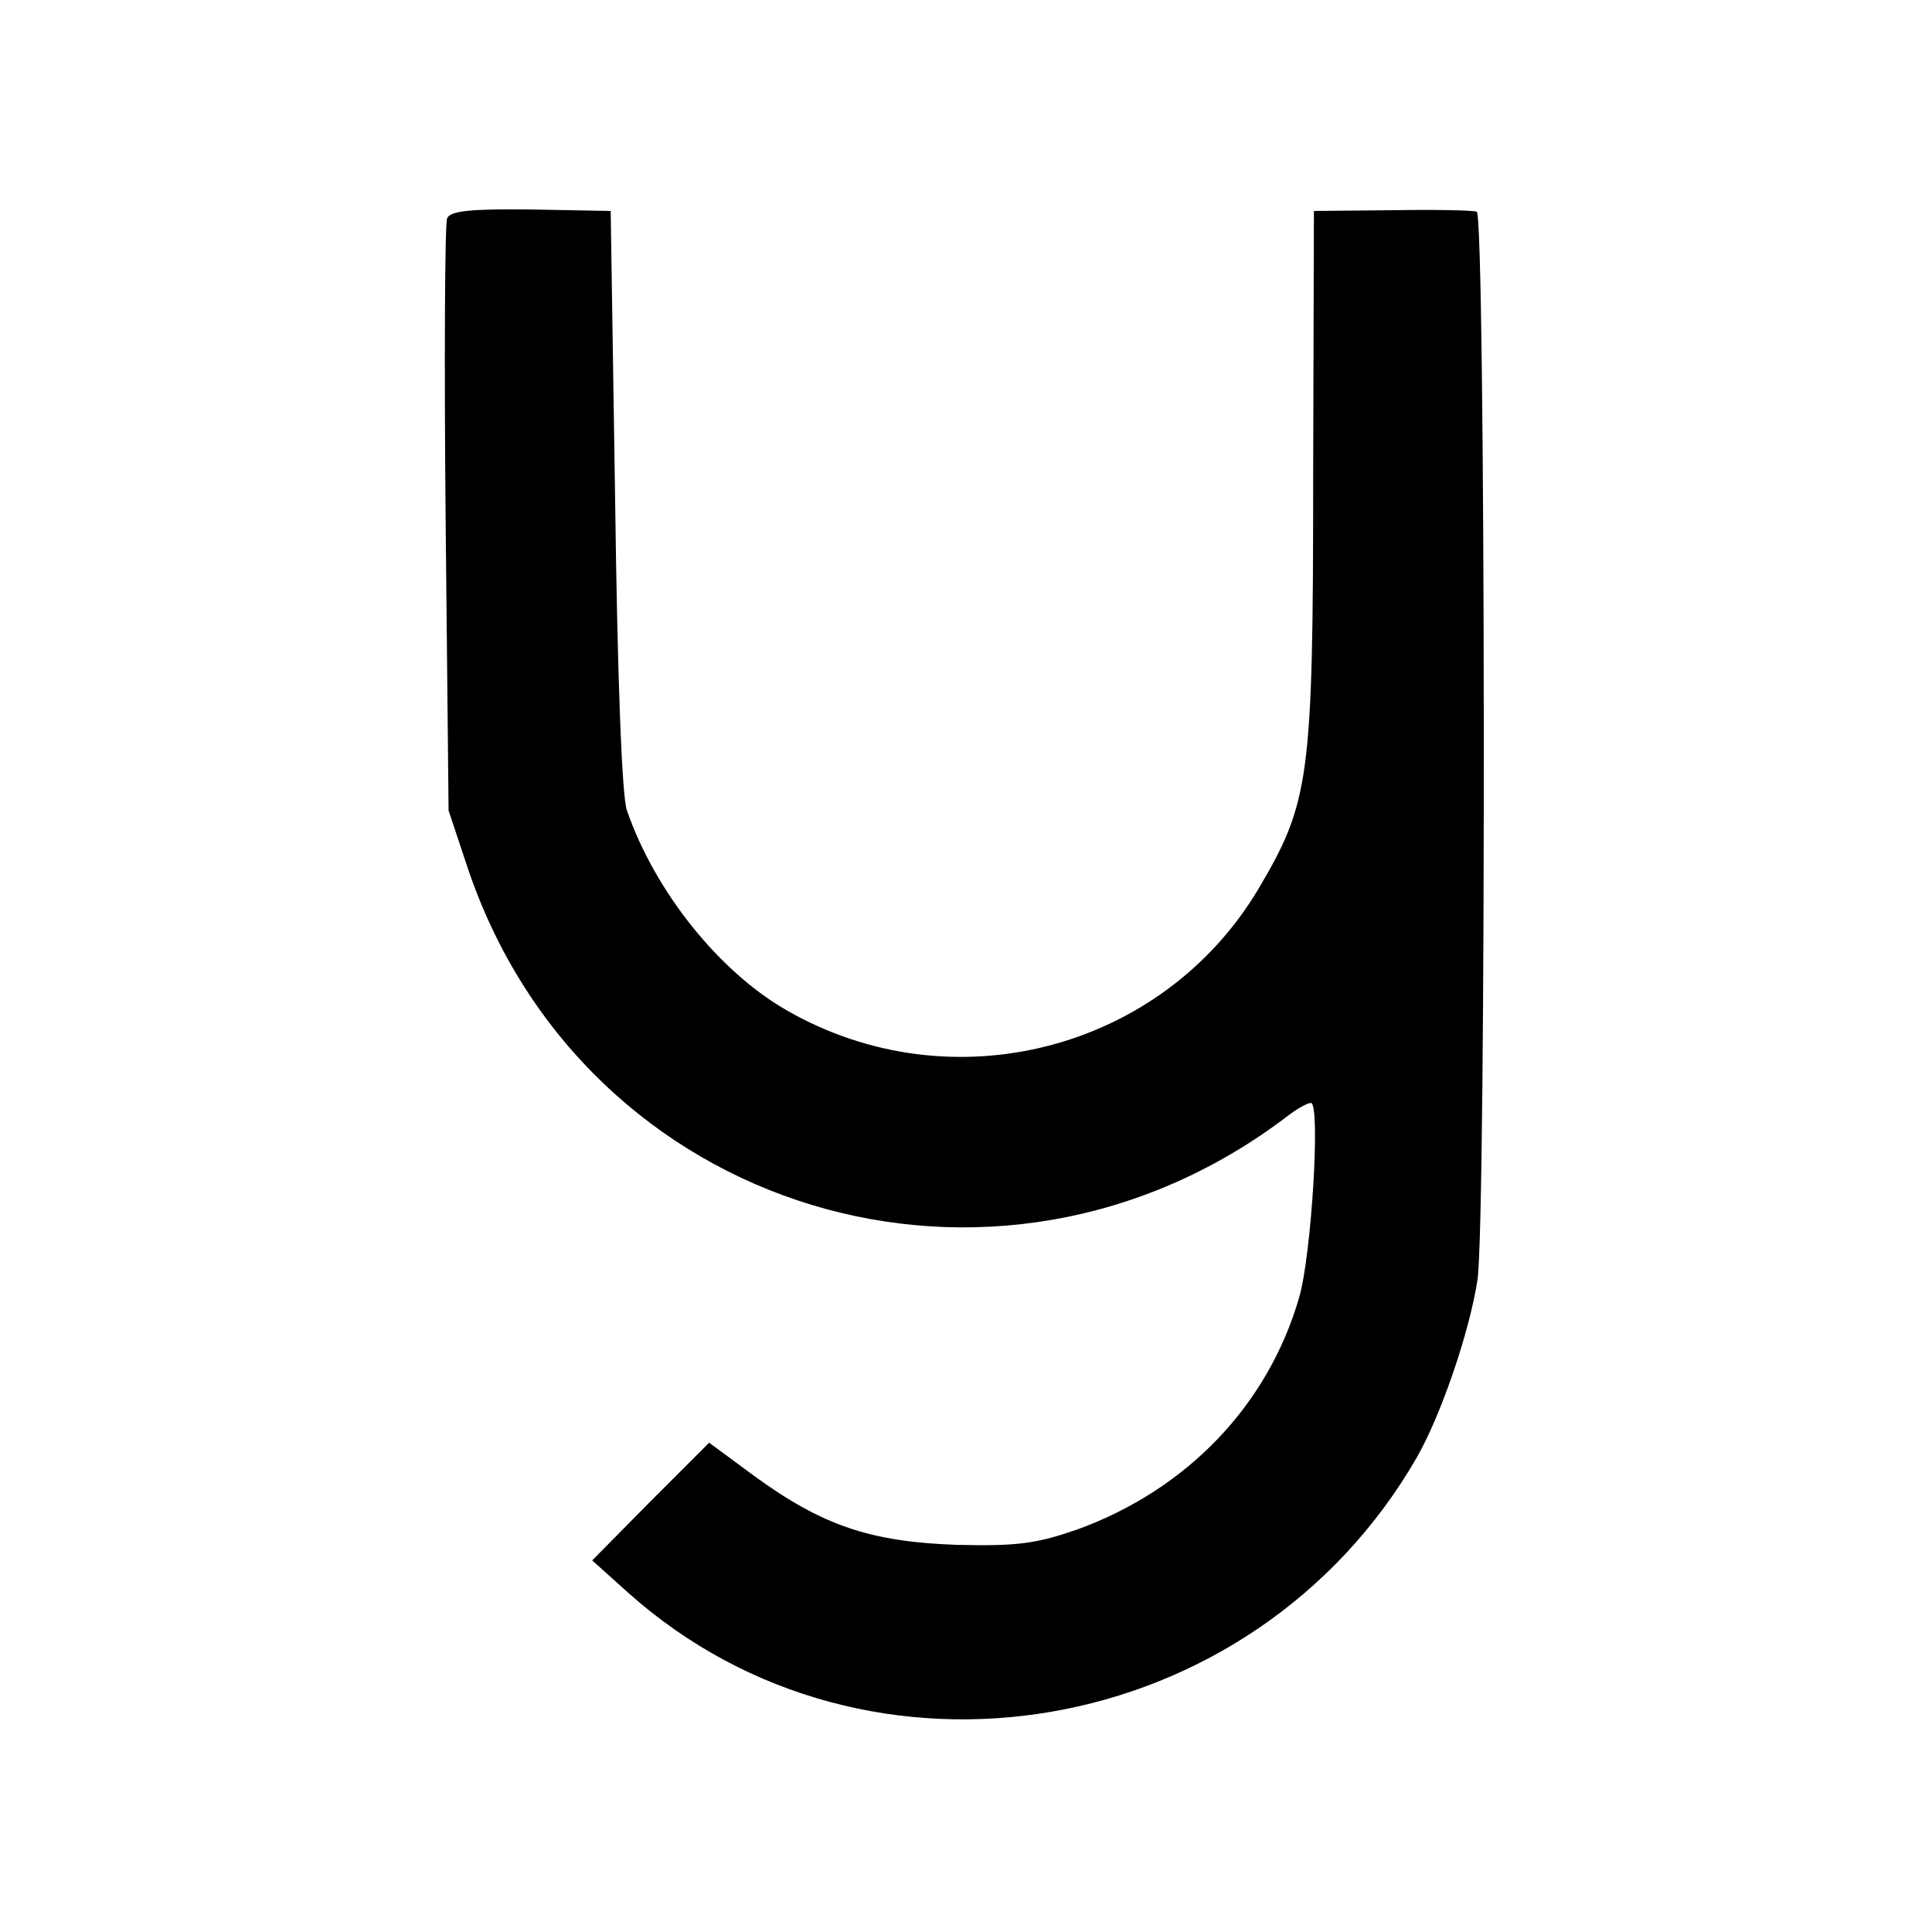
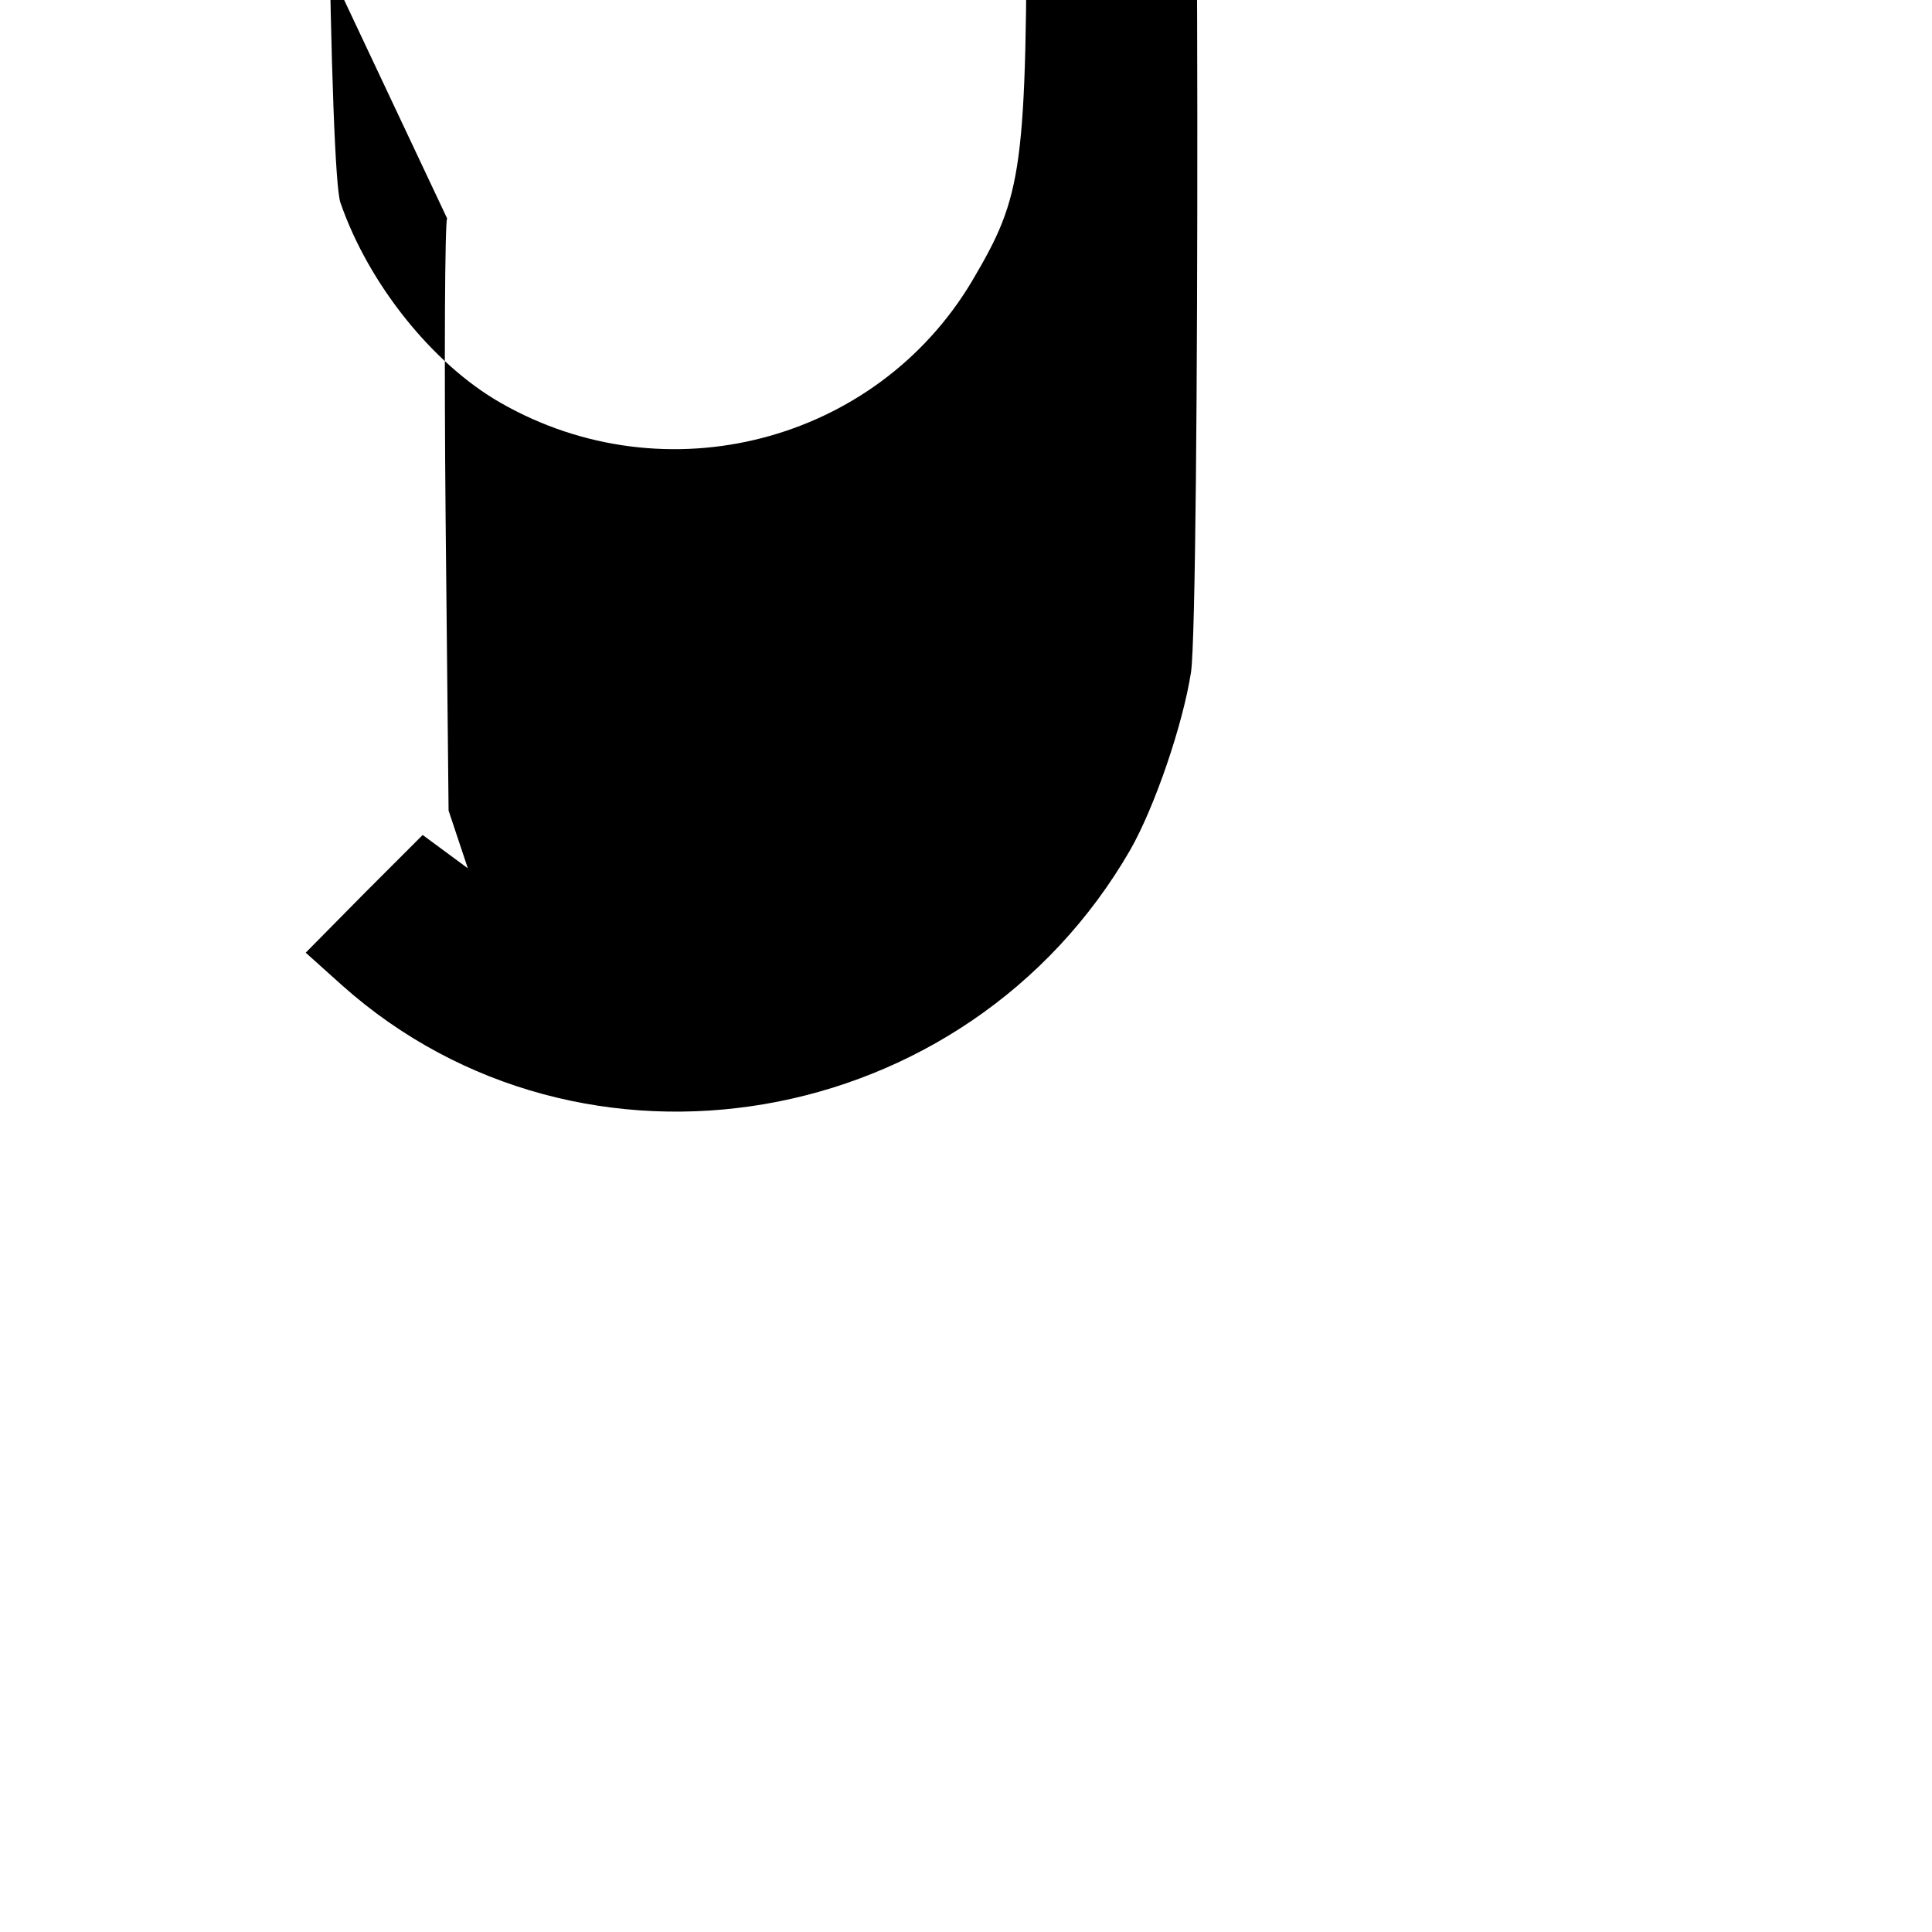
<svg xmlns="http://www.w3.org/2000/svg" version="1.0" width="261pt" height="261pt" viewBox="0 0 261 261" preserveAspectRatio="xMidYMid meet">
  <g transform="translate(0,261) scale(0.1,-0.1)" fill="#000000" stroke="none">
-     <path d="M604 2315 c-3 -7 -4 -190 -2 -406 l4 -394 26 -78 c157 -466 713 -635 1107 -335 13 10 27 18 32 18 13 0 1 -205 -16 -263 -42 -145 -151 -259 -299 -313 -55 -19 -80 -23 -163 -21 -117 4 -182 26 -274 93 l-61 45 -79 -79 -79 -80 49 -44 c324 -289 844 -200 1065 183 33 58 71 169 82 240 12 82 11 1438 -1 1443 -5 2 -57 3 -115 2 l-105 -1 -1 -360 c0 -408 -5 -439 -74 -556 -130 -218 -414 -292 -637 -164 -91 52 -178 160 -216 270 -7 18 -13 186 -16 420 l-6 390 -108 2 c-82 1 -109 -2 -113 -12z" />
+     <path d="M604 2315 c-3 -7 -4 -190 -2 -406 l4 -394 26 -78 l-61 45 -79 -79 -79 -80 49 -44 c324 -289 844 -200 1065 183 33 58 71 169 82 240 12 82 11 1438 -1 1443 -5 2 -57 3 -115 2 l-105 -1 -1 -360 c0 -408 -5 -439 -74 -556 -130 -218 -414 -292 -637 -164 -91 52 -178 160 -216 270 -7 18 -13 186 -16 420 l-6 390 -108 2 c-82 1 -109 -2 -113 -12z" />
  </g>
</svg>